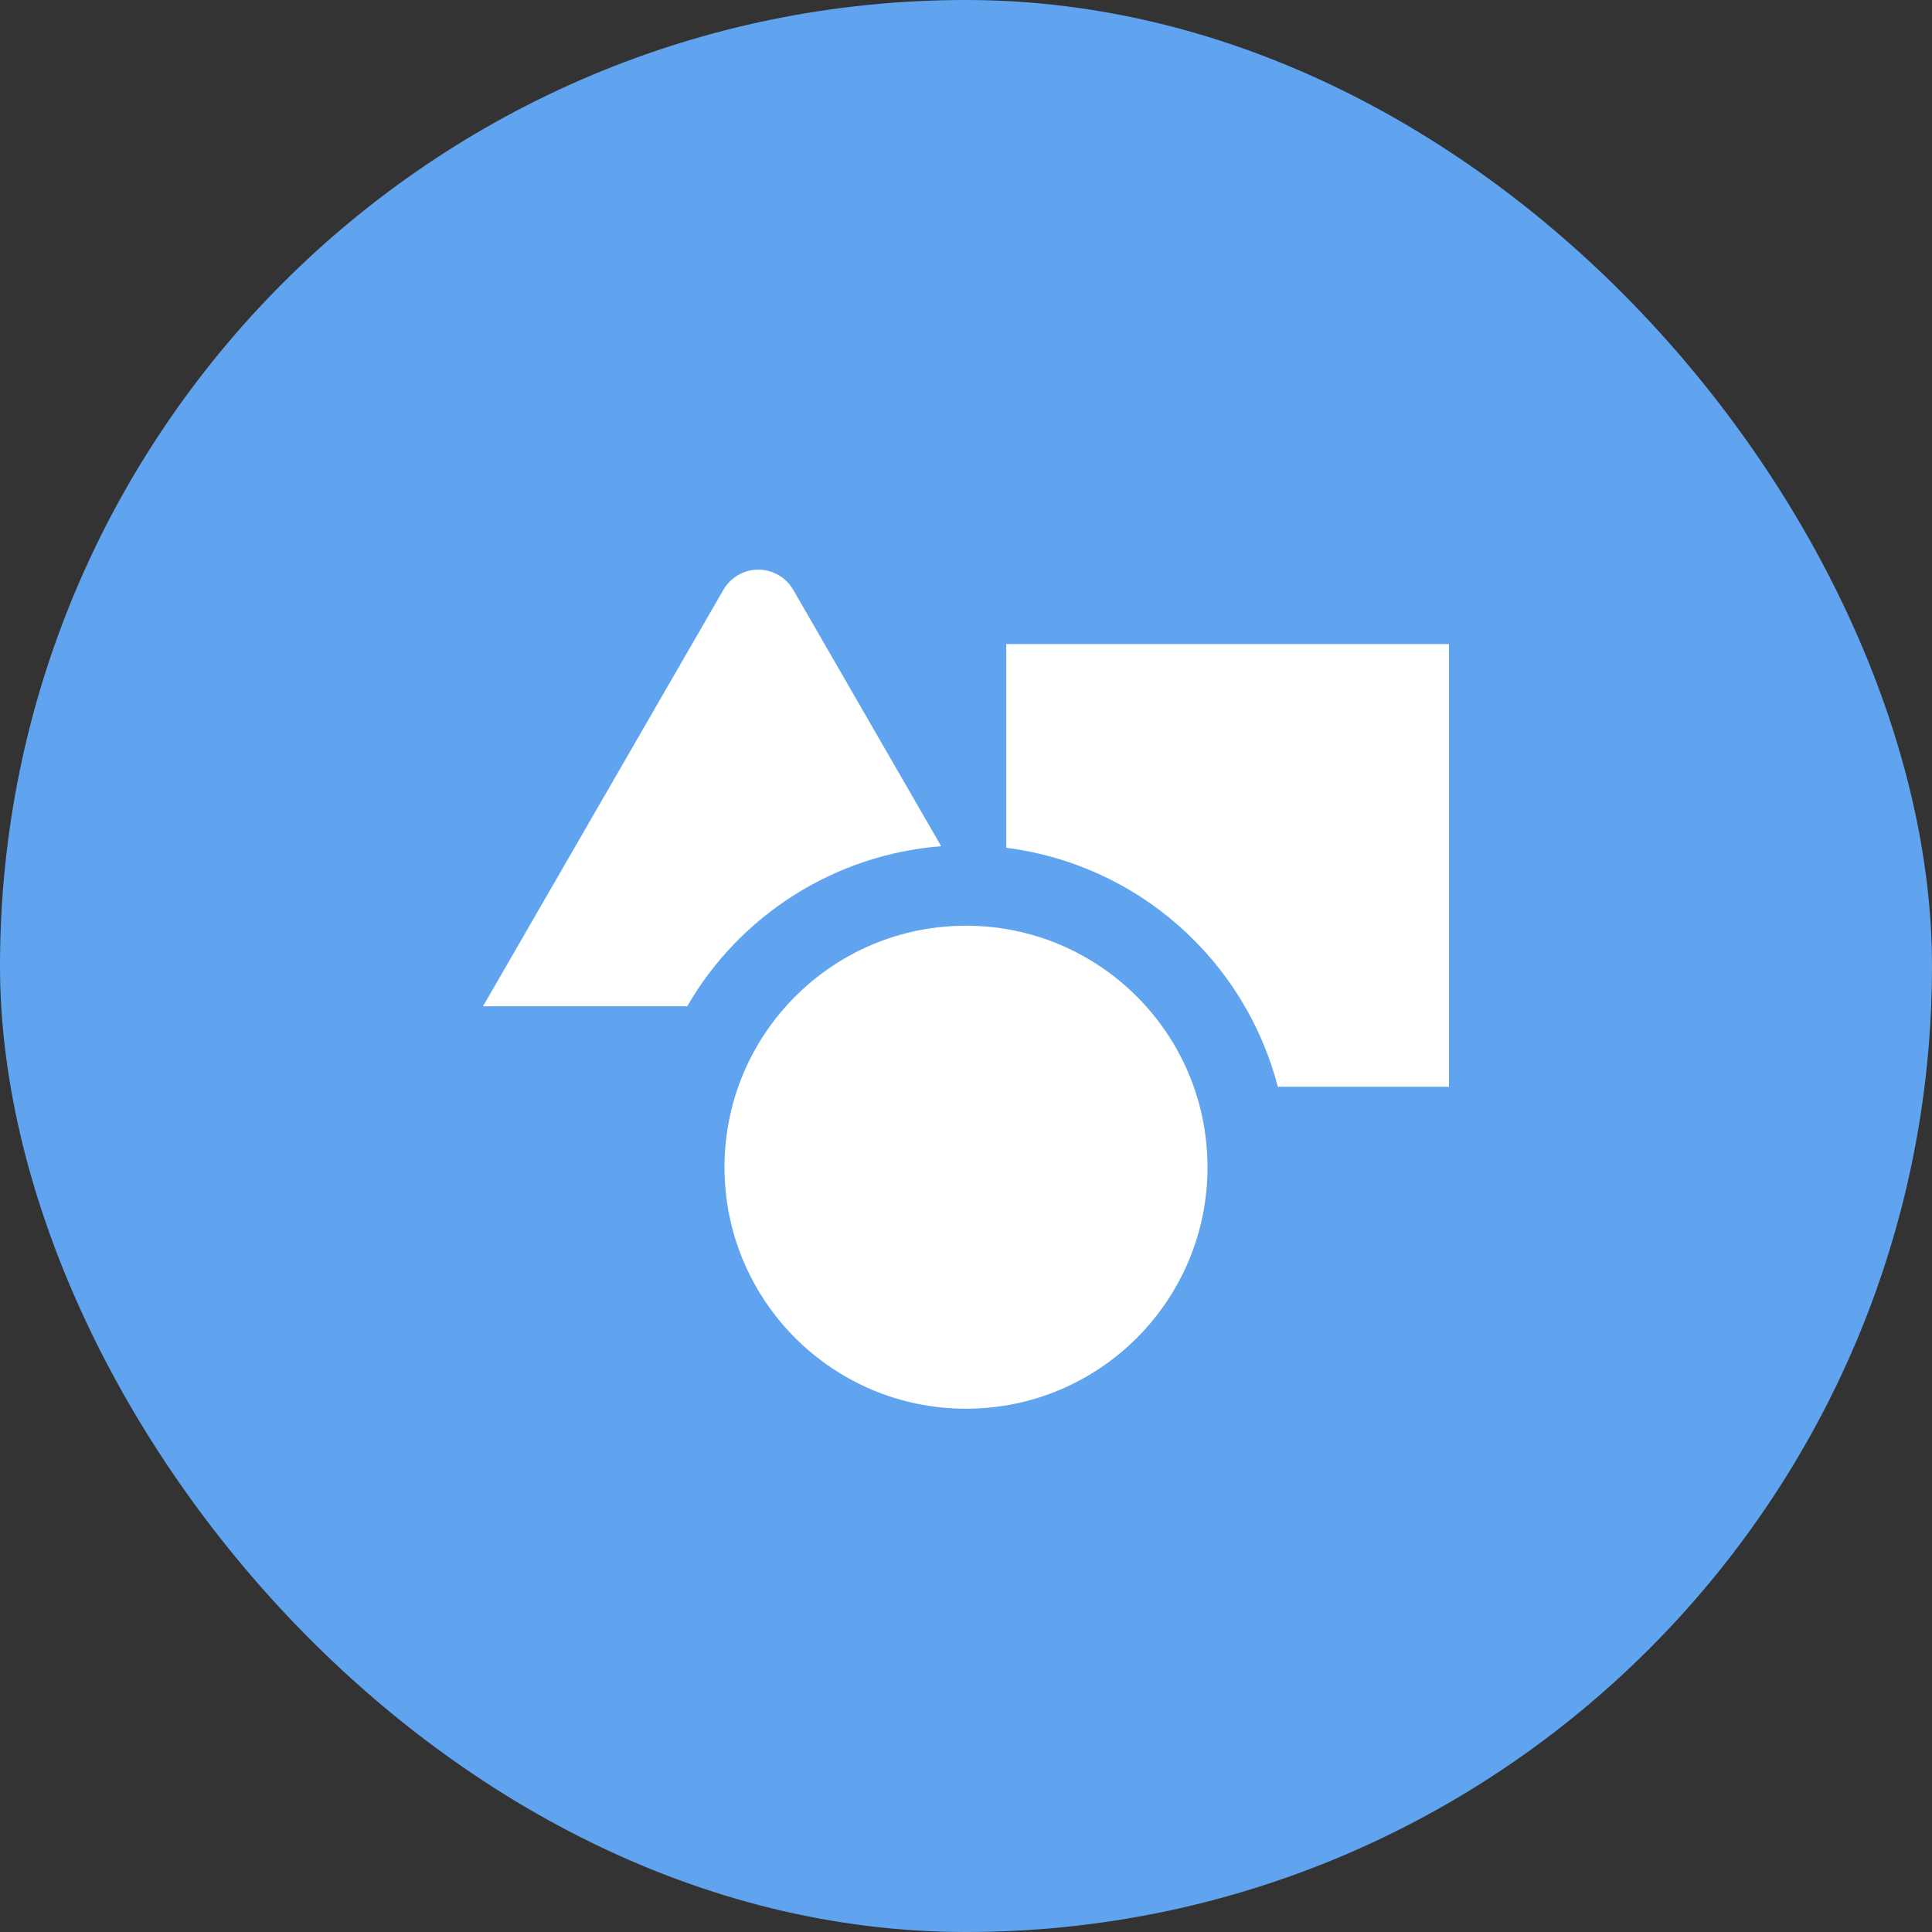
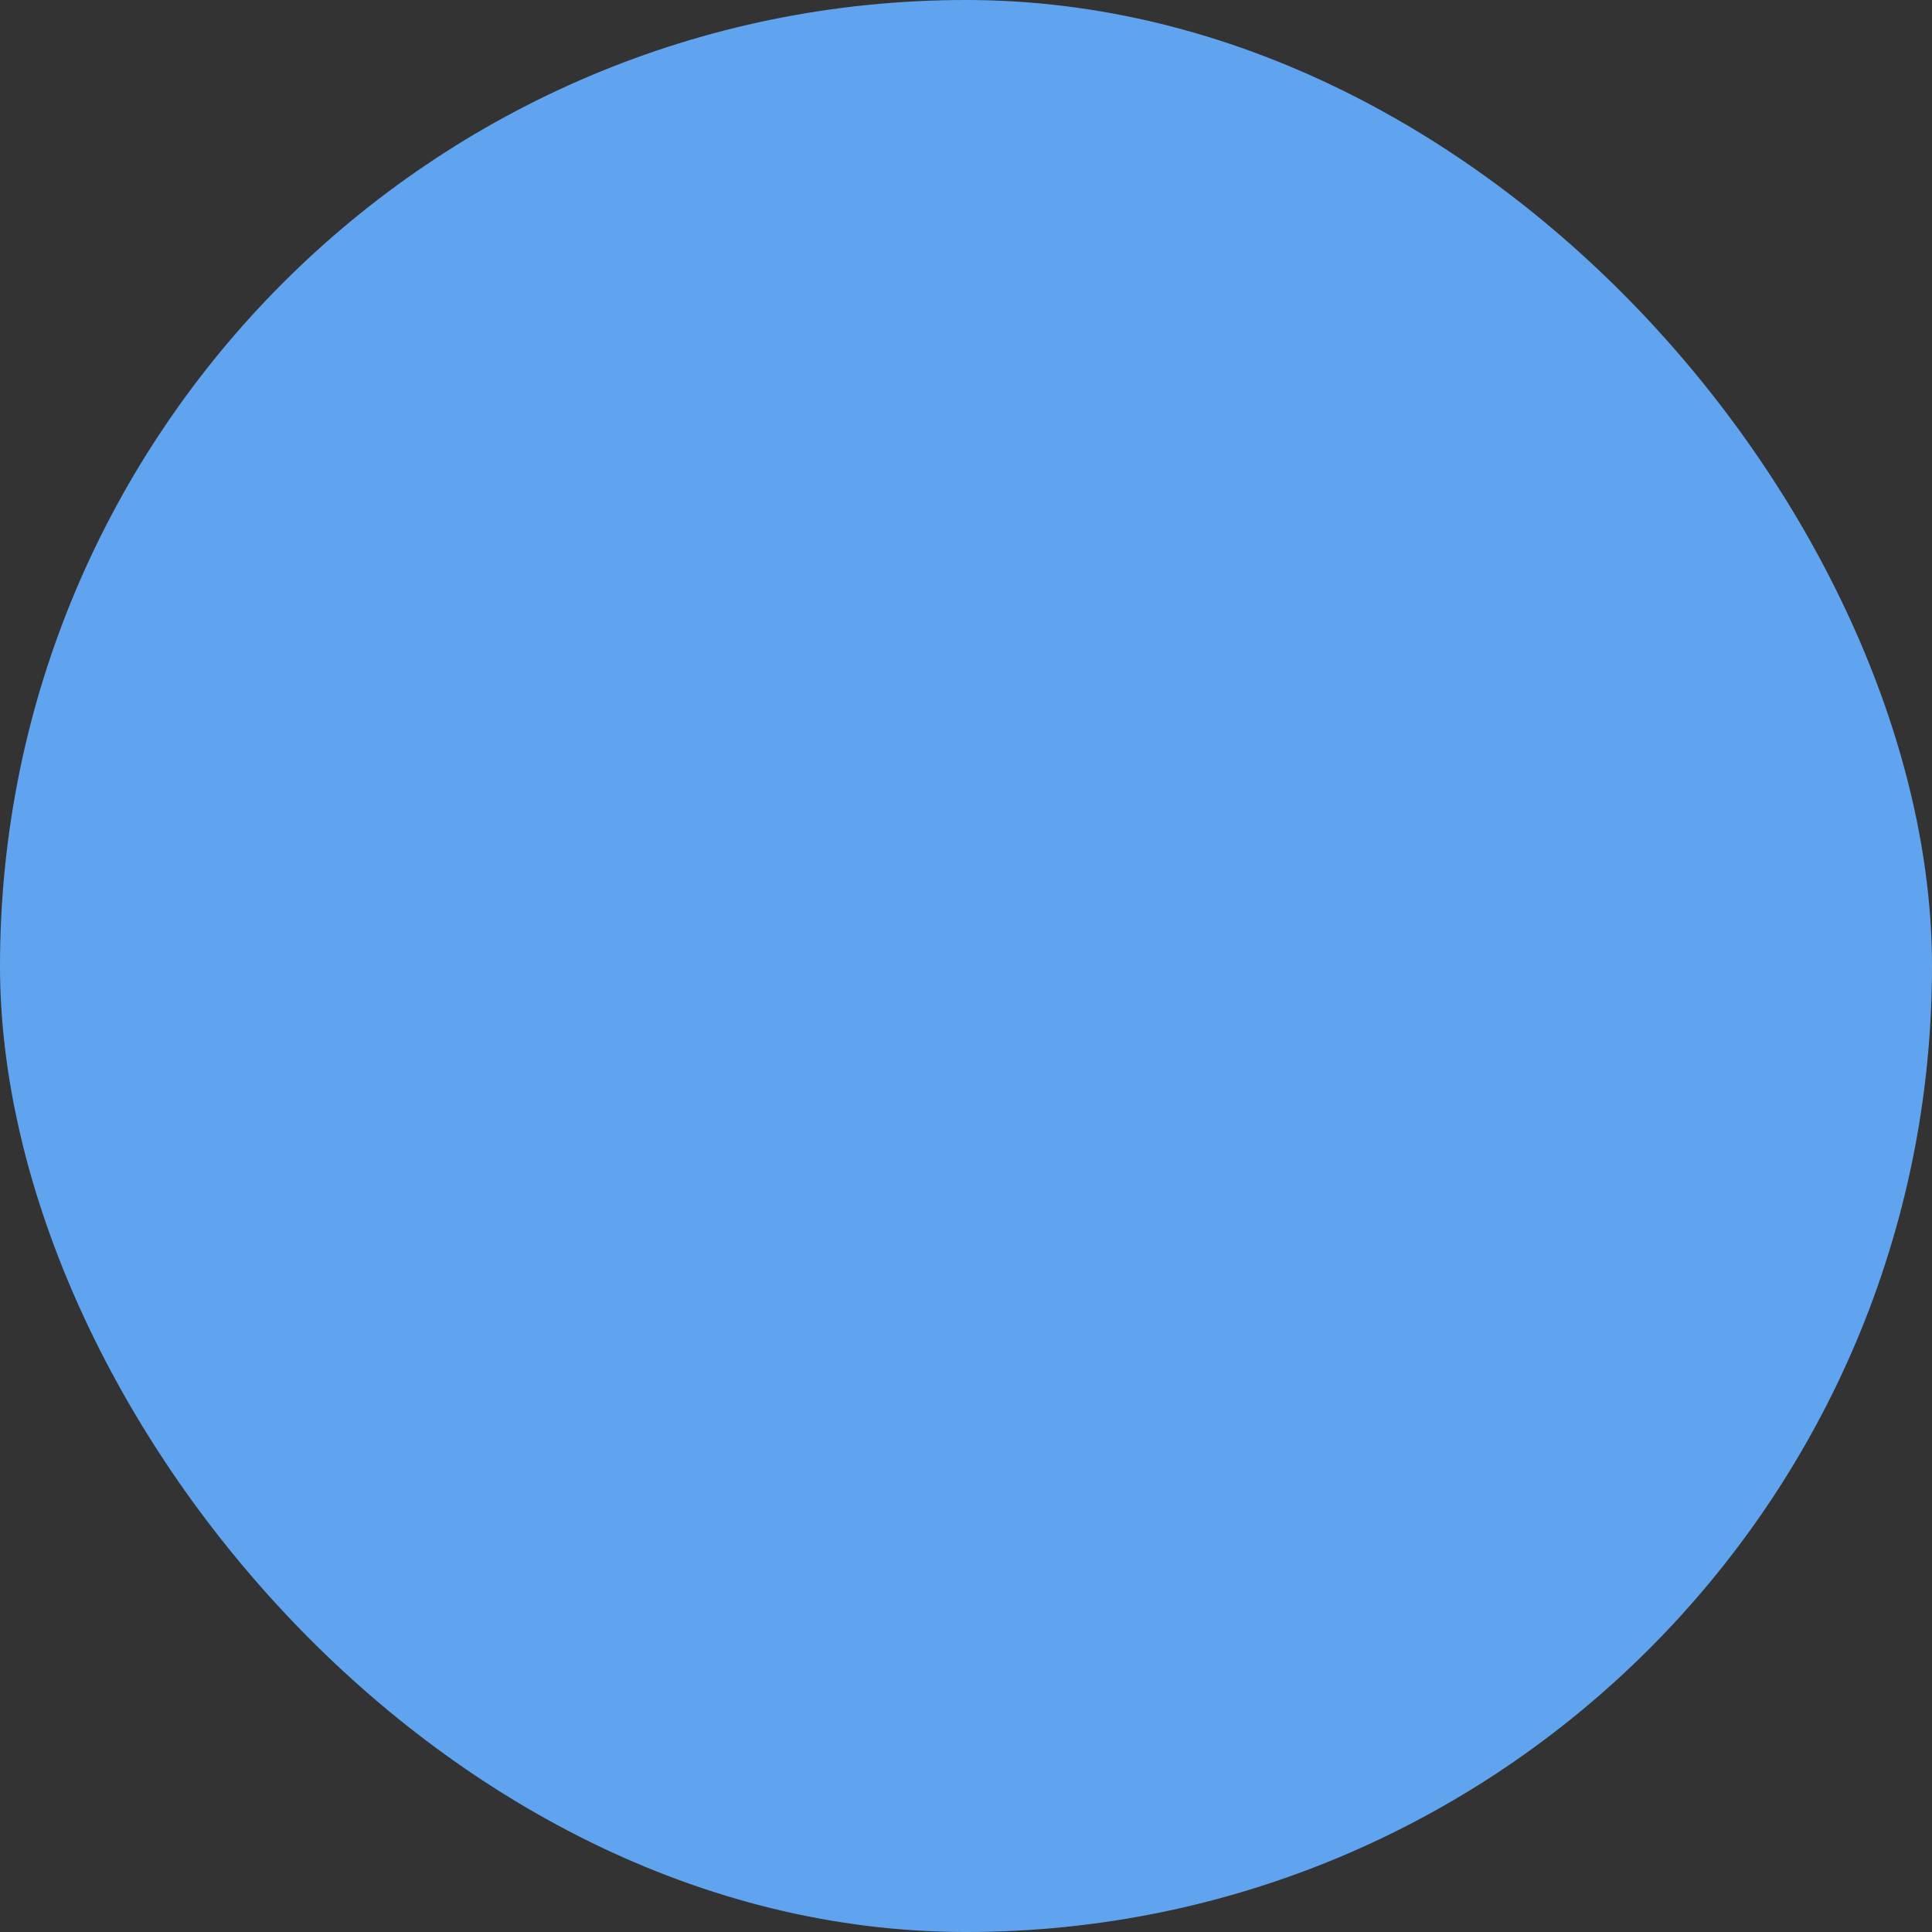
<svg xmlns="http://www.w3.org/2000/svg" width="20" height="20" viewBox="0 0 20 20" fill="none">
  <rect x="0" y="0" width="20" height="20" fill="#333333" stroke="none" />
  <rect width="20" height="20" rx="10" fill="#60A4EF" />
-   <path fill-rule="evenodd" clip-rule="evenodd" d="M9.743 8.76L8.211 6.105C8.174 6.042 8.122 5.989 8.058 5.953C7.995 5.916 7.923 5.897 7.85 5.897C7.777 5.897 7.705 5.916 7.642 5.953C7.578 5.989 7.526 6.042 7.489 6.105L5 10.417H7.114C7.385 9.948 7.766 9.552 8.224 9.264C8.682 8.975 9.203 8.802 9.743 8.76ZM10 14.583C11.381 14.583 12.5 13.464 12.5 12.083C12.5 10.703 11.381 9.583 10 9.583C8.619 9.583 7.5 10.703 7.5 12.083C7.5 13.464 8.619 14.583 10 14.583ZM10.417 8.776V6.667H15V11.25H13.228C13.06 10.604 12.702 10.023 12.201 9.582C11.7 9.141 11.079 8.86 10.417 8.776Z" fill="white" />
</svg>